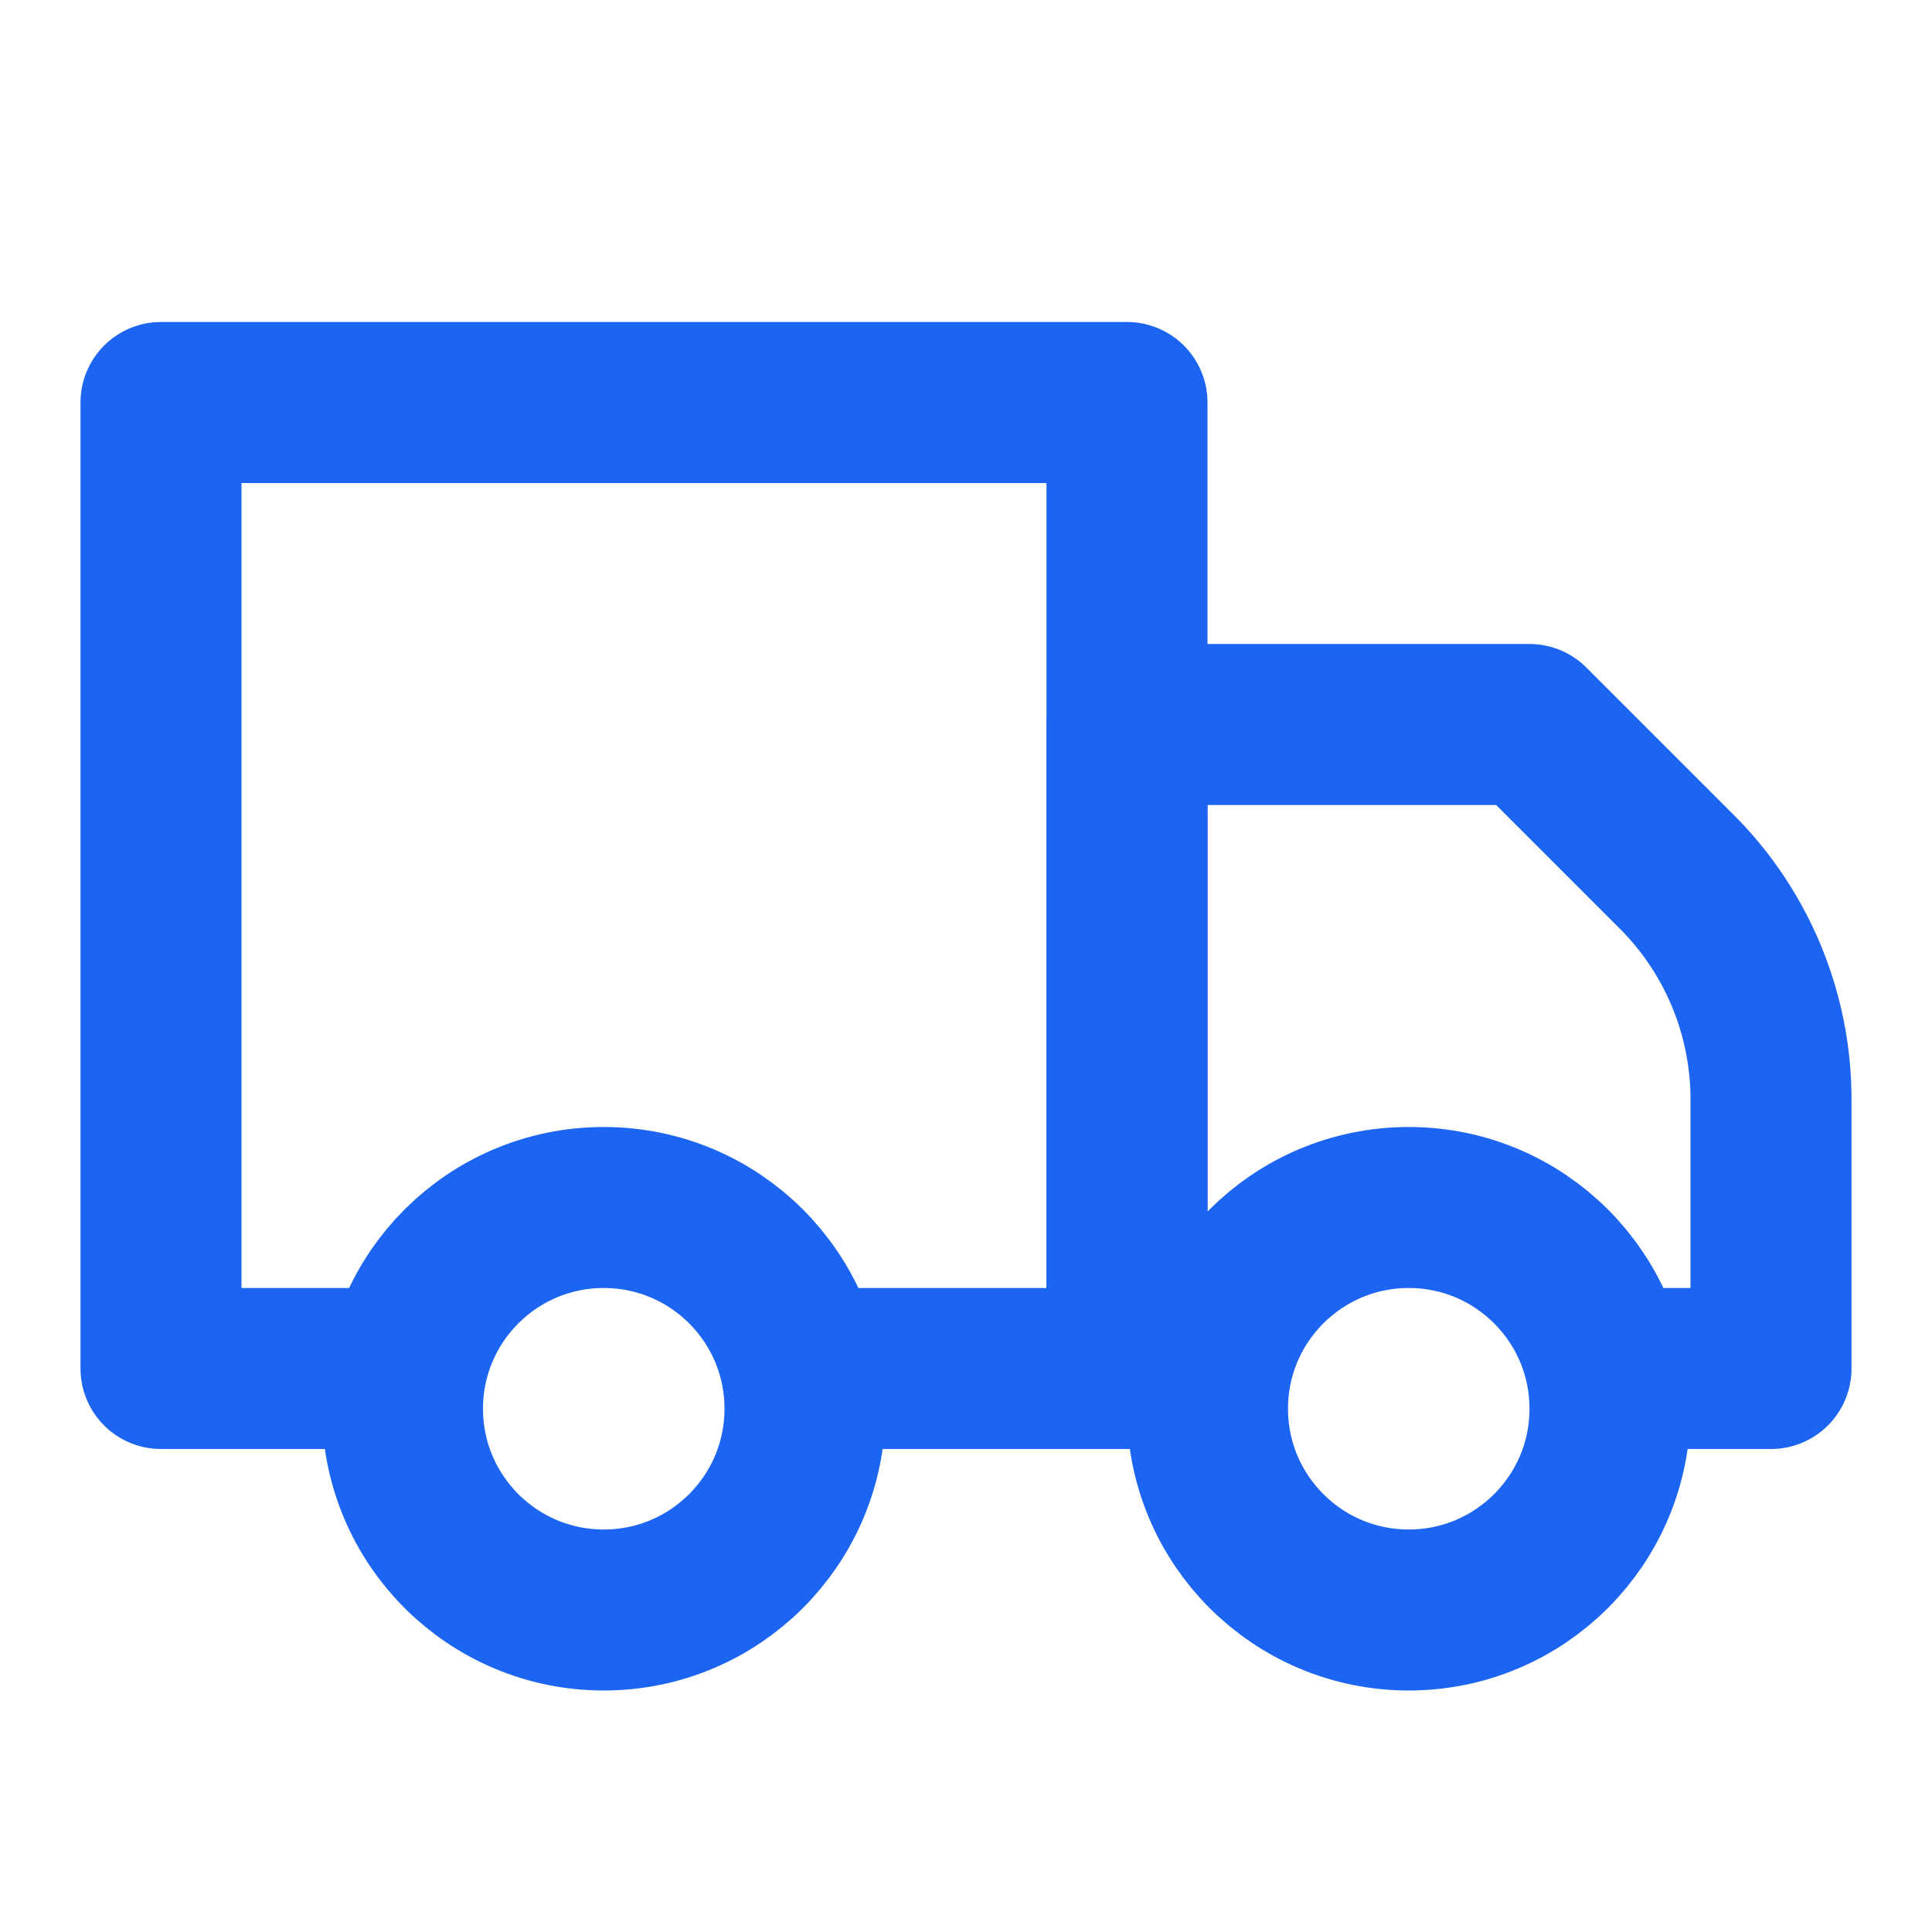
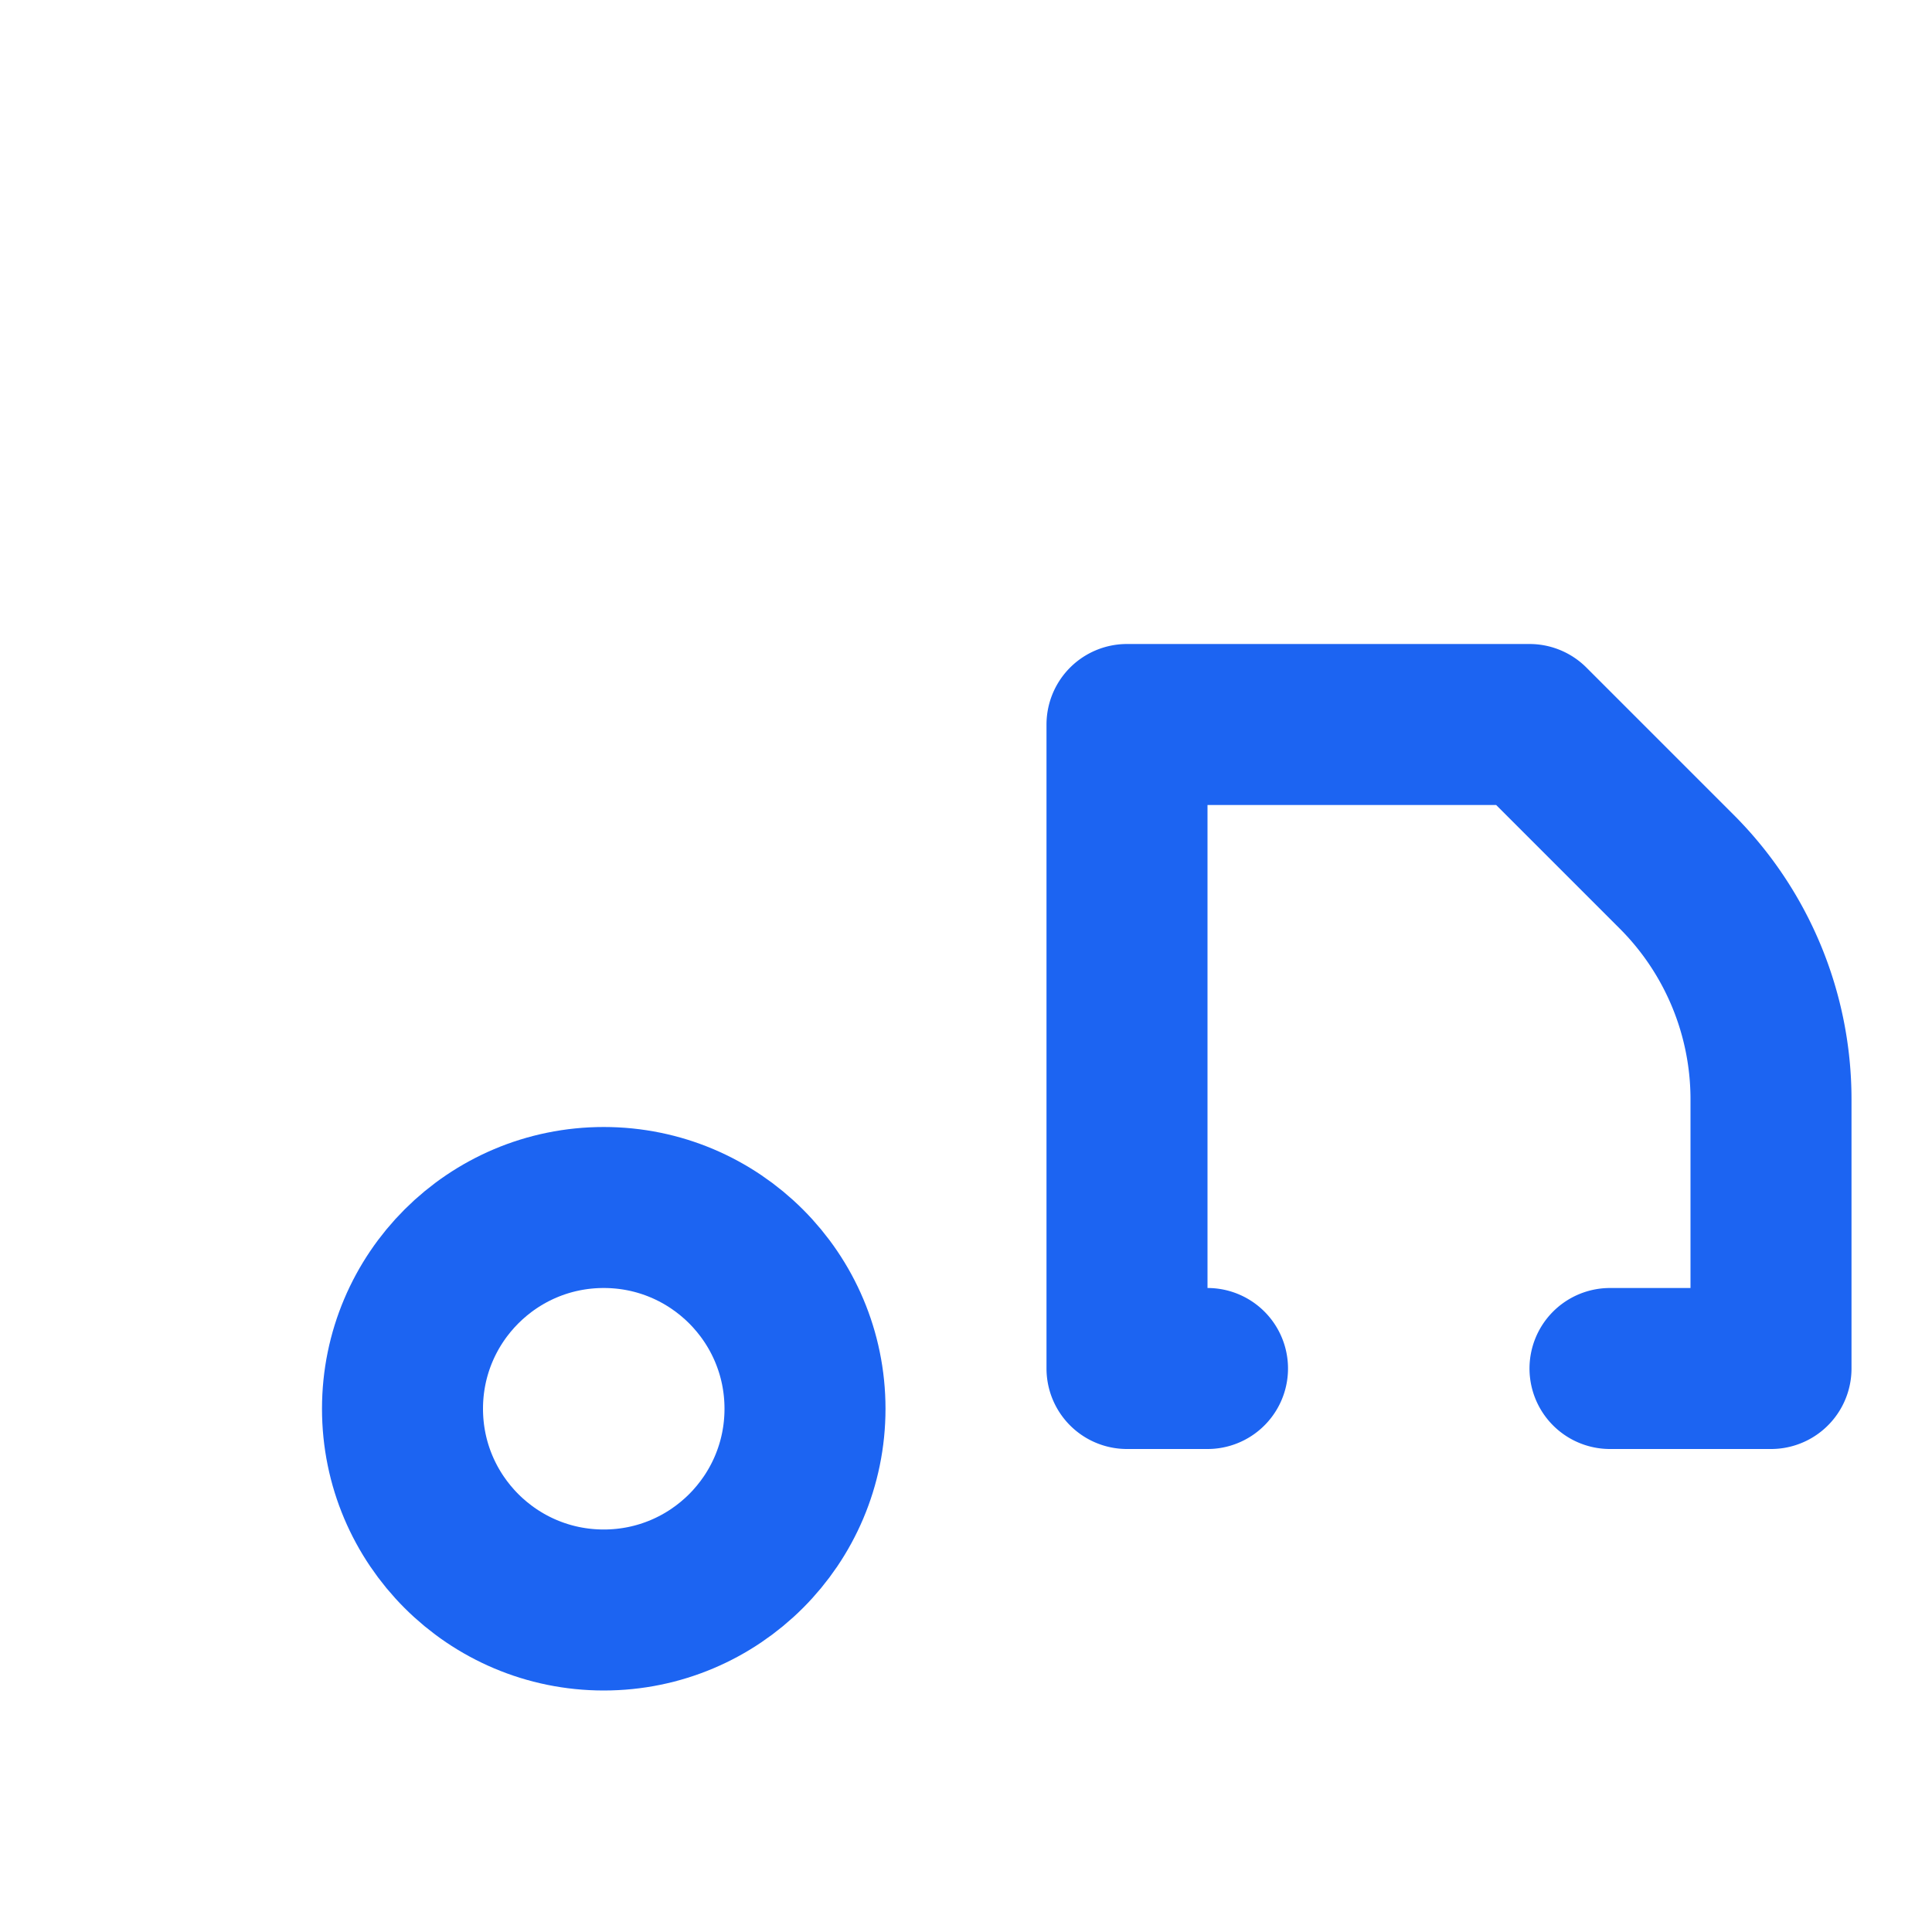
<svg xmlns="http://www.w3.org/2000/svg" width="24" height="24" viewBox="0 0 24 24" fill="none" stroke="#1C64F2" stroke-width="2" stroke-linecap="round" stroke-linejoin="round">
-   <path d="M10 17h4V5H2v12h3m5 0h4" />
  <path d="M20 17h2v-3.34a4 4 0 0 0-1.17-2.83L19 9h-5v8h1" />
  <circle cx="7.5" cy="17.5" r="2.5" />
-   <circle cx="17.5" cy="17.5" r="2.5" />
</svg>